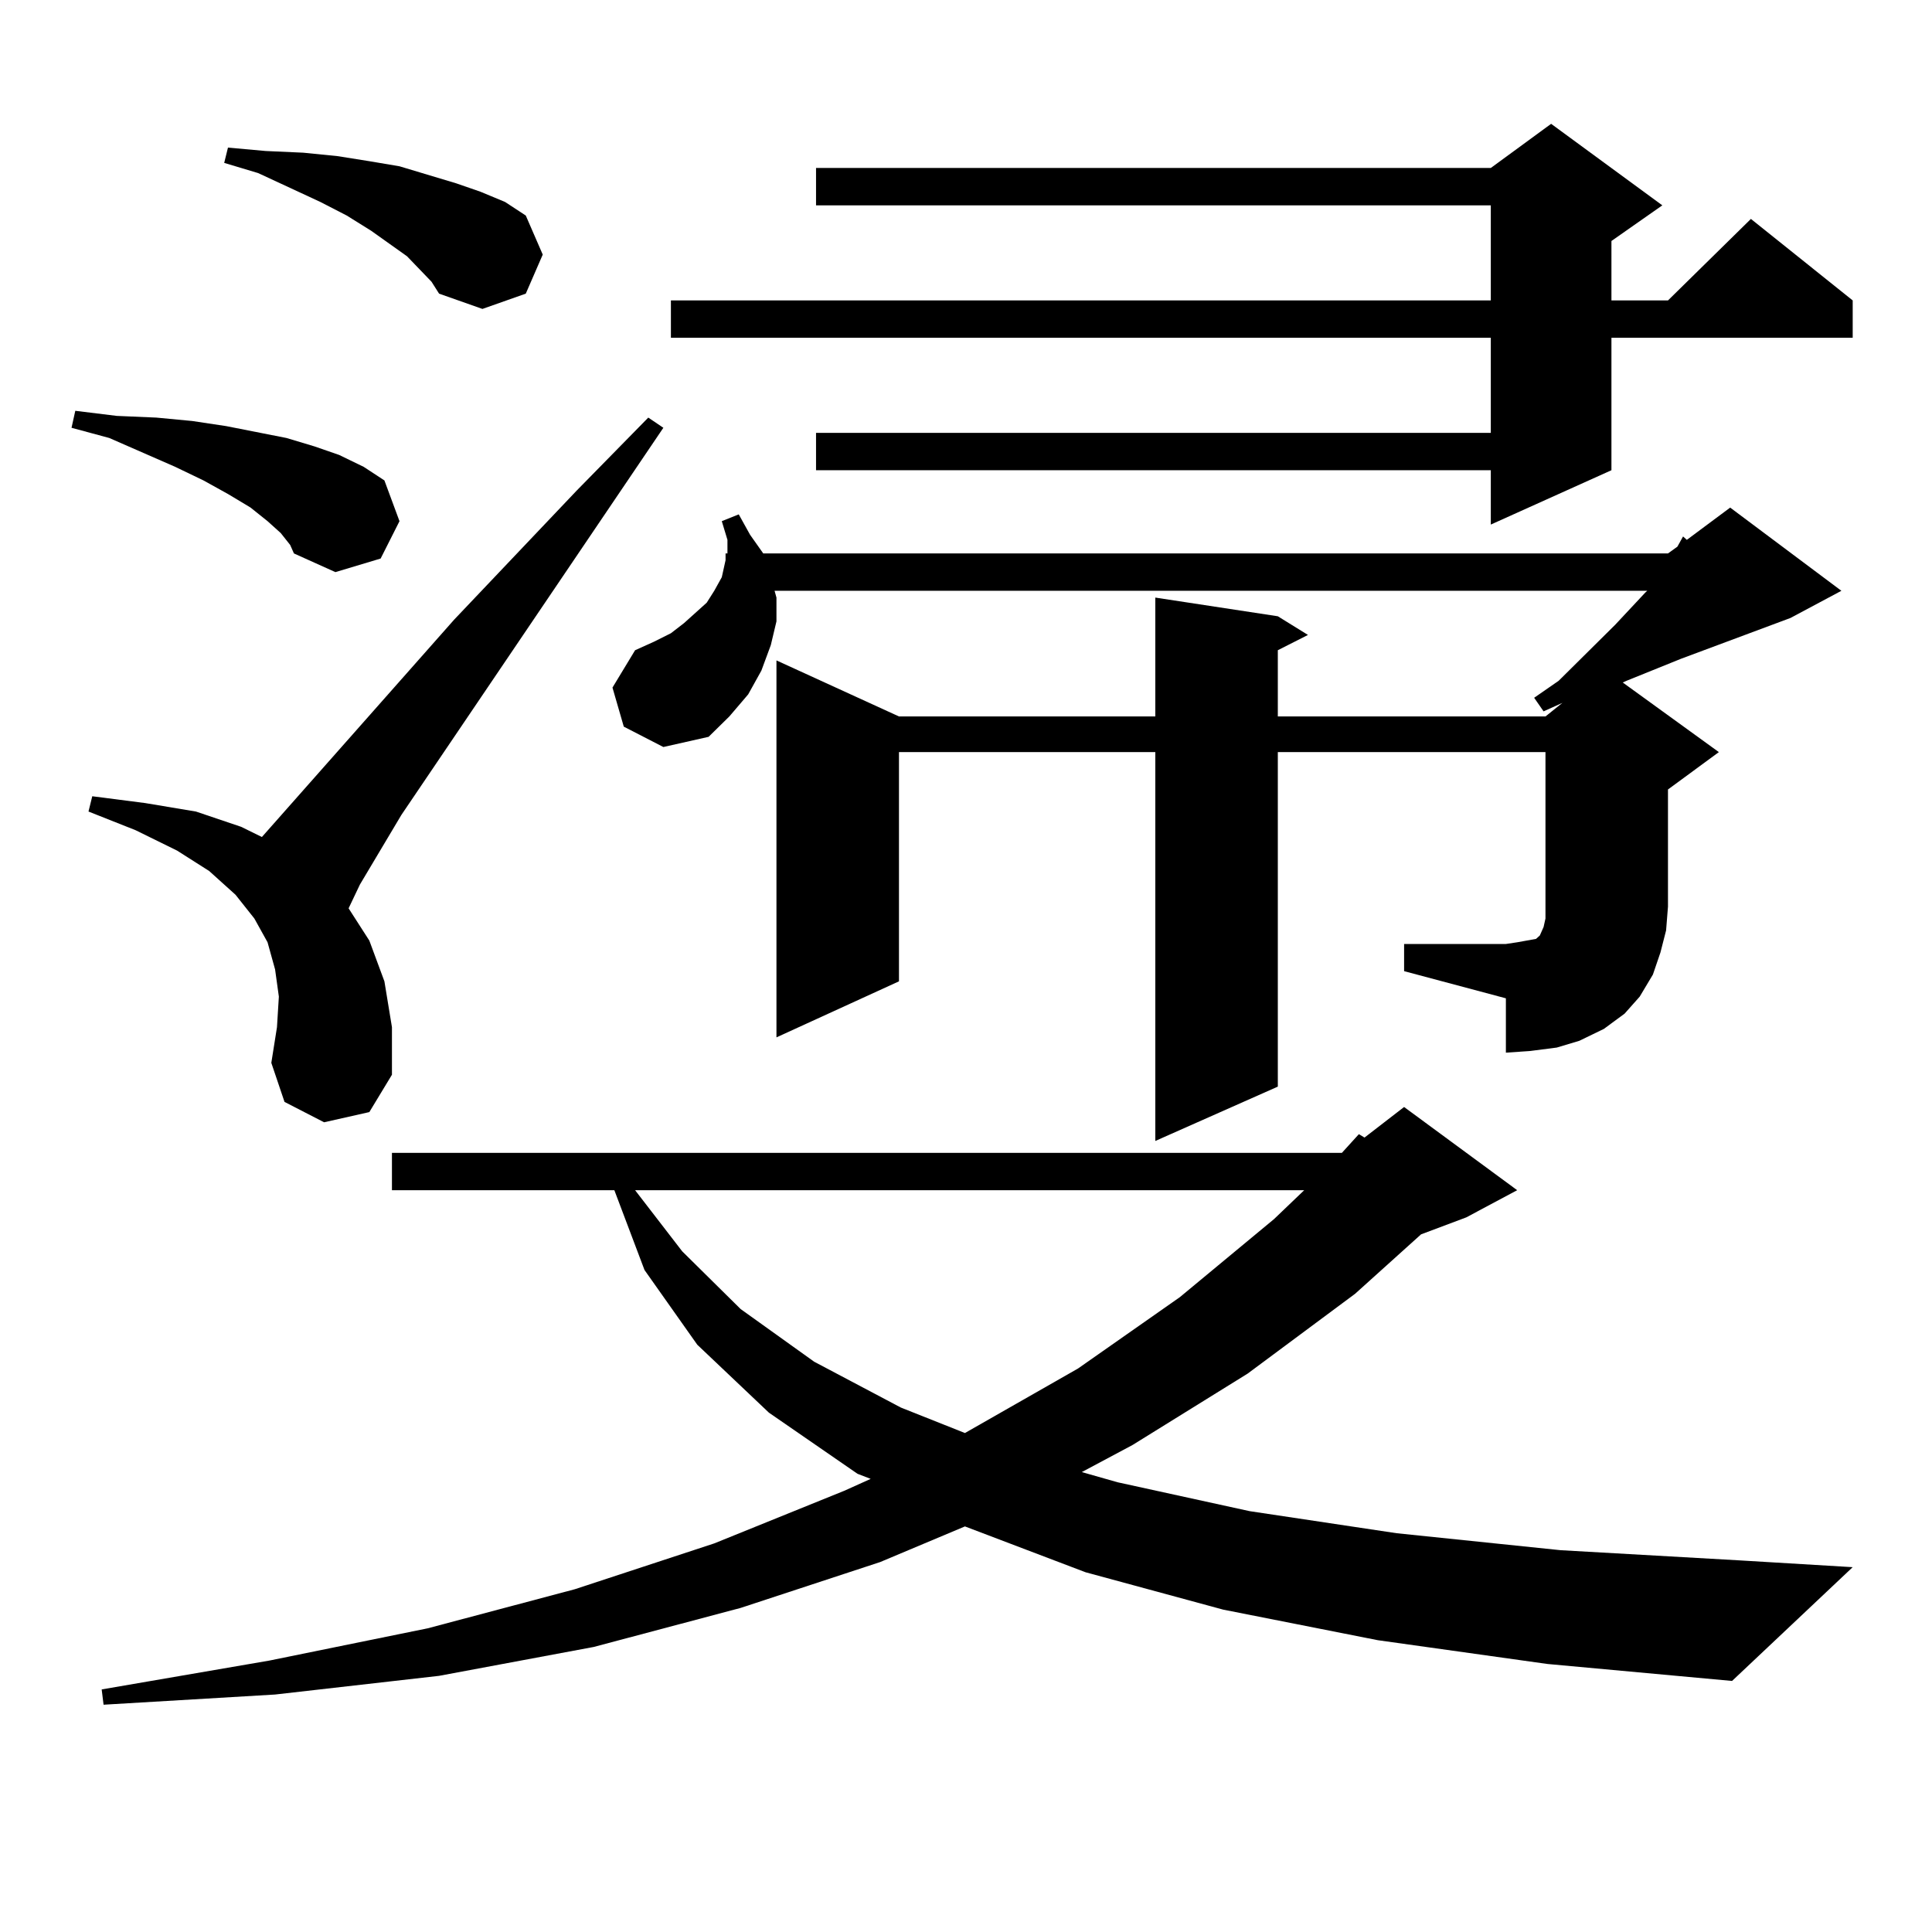
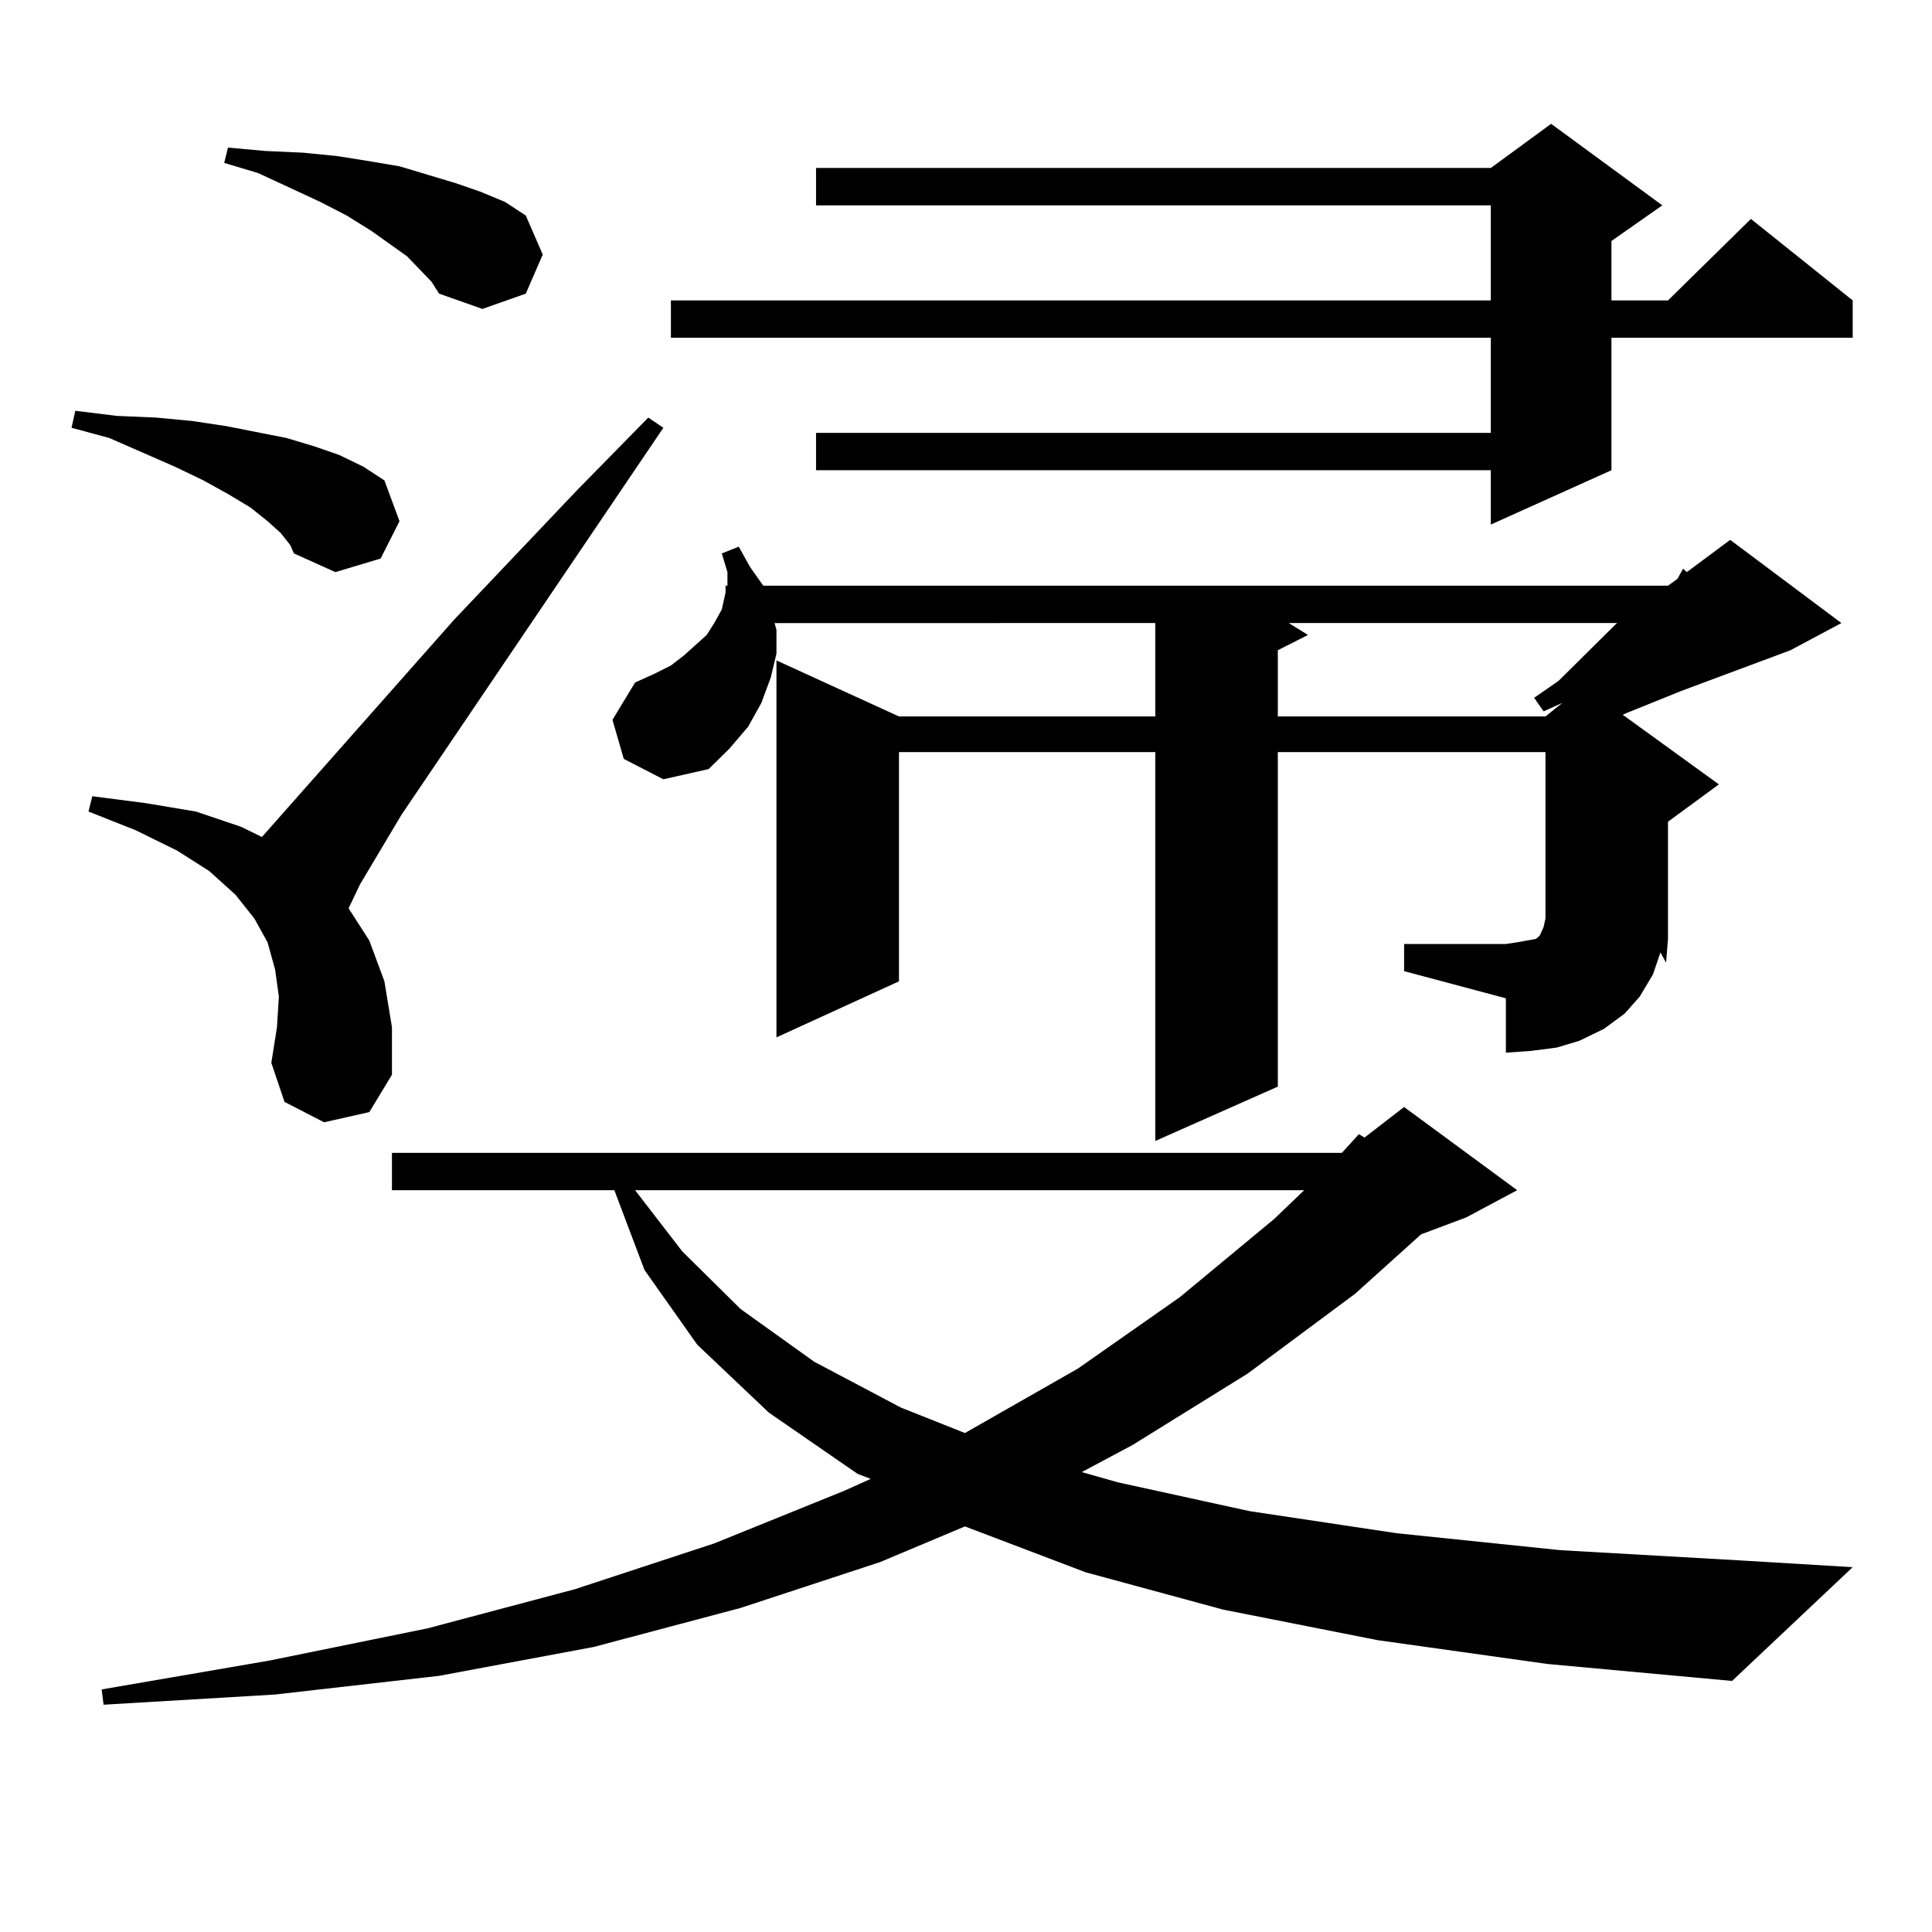
<svg xmlns="http://www.w3.org/2000/svg" version="1.1" id="图层_1" x="0px" y="0px" width="1000px" height="1000px" viewBox="0 0 1000 1000" enable-background="new 0 0 1000 1000" xml:space="preserve">
-   <path d="M145.313,275.91l-6.829-6.152l-8.78-7.031l-11.707-7.031l-12.683-7.031l-14.634-7.031l-34.146-14.941l-19.512-5.273  l1.951-8.789l21.463,2.637l20.487,0.879l18.536,1.758l17.561,2.637l31.219,6.152l14.634,4.395l12.683,4.395l12.683,6.152  l10.731,7.031l7.805,21.094l-9.756,19.336l-23.414,7.031l-21.463-9.668l-1.951-4.395L145.313,275.91z M167.752,580.891  l-20.487-10.547l-6.829-20.215l2.927-18.457l0.976-15.82l-1.951-14.063l-3.902-14.063l-6.829-12.305l-9.756-12.305l-13.658-12.305  l-16.585-10.547l-21.463-10.547l-24.39-9.668l1.951-7.91l27.316,3.516l26.341,4.395l23.414,7.91l10.731,5.273l99.51-112.5  l63.413-66.797l37.072-37.793l7.805,5.273L207.751,421.809l-21.463,36.035l-5.854,12.305l10.731,16.699l7.805,21.094l3.902,23.73  v24.609l-11.707,19.336L167.752,580.891z M713.104,848.957l-79.998-15.82l-71.218-19.336l-62.438-23.73l-43.901,18.457  l-72.193,23.73l-76.096,20.215l-79.998,14.941l-84.876,9.668l-88.778,5.273l-0.976-7.91l86.827-14.941l81.949-16.699l76.096-20.215  l72.193-23.73l67.315-27.246l13.658-6.152l-6.829-2.637l-45.853-31.641l-37.072-35.156l-27.316-38.672l-15.609-41.309h1.951h-117.07  v-19.336h491.695l8.78-9.668l2.927,1.758l20.487-15.82l58.535,43.066l-26.341,14.063l-23.414,8.789l-34.146,30.762l-55.608,41.309  l-59.511,36.914l-26.341,14.063l18.536,5.273l68.291,14.941l76.096,11.426l84.876,8.789l92.681,5.273l58.535,3.516l-62.438,58.887  l-95.607-8.789L713.104,848.957z M223.36,145.832l-12.683-13.184l-18.536-13.184l-12.683-7.91l-13.658-7.031l-32.194-14.941  l-17.561-5.273l1.951-7.91l19.512,1.758l19.512,0.879l17.561,1.758l16.585,2.637l15.609,2.637l14.634,4.395l14.634,4.395  l12.683,4.395l12.683,5.273l10.731,7.031l8.78,20.215l-8.78,20.215l-22.438,7.91l-22.438-7.91L223.36,145.832z M726.763,488.605  h52.682l5.854-0.879l4.878-0.879l4.878-0.879l1.951-1.758l1.951-4.395l0.976-4.395v-6.152v-79.98H661.398v173.145l-63.413,28.125  v-201.27h-132.68v118.652l-63.413,29.004V341.828l63.413,29.004h132.68v-61.523l63.413,9.668l15.609,9.668l-15.609,7.91v34.277  h138.533l8.78-7.031l-9.756,4.395l-4.878-7.031l12.683-8.789l29.268-29.004l15.609-16.699l0.976-0.879H400.917l0.976,3.516v12.305  l-2.927,12.305l-4.878,13.184l-6.829,12.305l-9.756,11.426l-10.731,10.547l-23.414,5.273l-20.487-10.547l-5.854-20.215  l11.707-19.336l9.756-4.395l8.78-4.395l6.829-5.273l11.707-10.547l3.902-6.152l3.902-7.031l1.951-8.789v-3.516h0.976v-7.031  l-2.927-9.668l8.78-3.516l5.854,10.547l6.829,9.668h468.281l4.878-3.516l2.927-5.273l1.951,1.758l22.438-16.699l57.56,43.066  l-26.341,14.063l-56.584,21.094l-28.292,11.426l-1.951,0.879l49.755,36.035l-26.341,19.336v60.645l-0.976,12.305L859.442,493  l-3.902,11.426l-6.829,11.426l-7.805,8.789l-10.731,7.91l-12.683,6.152l-11.707,3.516l-13.658,1.758l-12.683,0.879V516.73  l-52.682-14.063V488.605z M328.724,616.047l24.39,31.641l30.243,29.883l38.048,27.246l44.877,23.73l33.17,13.184l58.535-33.398  l52.682-36.914l48.779-40.43l15.609-14.941H328.724z M860.418,106.281l-26.341,18.457V155.5h29.268l42.926-42.188l52.682,42.188  v19.336H834.077v68.555l-62.438,28.125v-28.125H422.38v-19.336h349.26v-49.219H347.26V155.5h424.38v-49.219H422.38V86.945h349.26  l31.219-22.852L860.418,106.281z" />
+   <path d="M145.313,275.91l-6.829-6.152l-8.78-7.031l-11.707-7.031l-12.683-7.031l-14.634-7.031l-34.146-14.941l-19.512-5.273  l1.951-8.789l21.463,2.637l20.487,0.879l18.536,1.758l17.561,2.637l31.219,6.152l14.634,4.395l12.683,4.395l12.683,6.152  l10.731,7.031l7.805,21.094l-9.756,19.336l-23.414,7.031l-21.463-9.668l-1.951-4.395L145.313,275.91z M167.752,580.891  l-20.487-10.547l-6.829-20.215l2.927-18.457l0.976-15.82l-1.951-14.063l-3.902-14.063l-6.829-12.305l-9.756-12.305l-13.658-12.305  l-16.585-10.547l-21.463-10.547l-24.39-9.668l1.951-7.91l27.316,3.516l26.341,4.395l23.414,7.91l10.731,5.273l99.51-112.5  l63.413-66.797l37.072-37.793l7.805,5.273L207.751,421.809l-21.463,36.035l-5.854,12.305l10.731,16.699l7.805,21.094l3.902,23.73  v24.609l-11.707,19.336L167.752,580.891z M713.104,848.957l-79.998-15.82l-71.218-19.336l-62.438-23.73l-43.901,18.457  l-72.193,23.73l-76.096,20.215l-79.998,14.941l-84.876,9.668l-88.778,5.273l-0.976-7.91l86.827-14.941l81.949-16.699l76.096-20.215  l72.193-23.73l67.315-27.246l13.658-6.152l-6.829-2.637l-45.853-31.641l-37.072-35.156l-27.316-38.672l-15.609-41.309h1.951h-117.07  v-19.336h491.695l8.78-9.668l2.927,1.758l20.487-15.82l58.535,43.066l-26.341,14.063l-23.414,8.789l-34.146,30.762l-55.608,41.309  l-59.511,36.914l-26.341,14.063l18.536,5.273l68.291,14.941l76.096,11.426l84.876,8.789l92.681,5.273l58.535,3.516l-62.438,58.887  l-95.607-8.789L713.104,848.957z M223.36,145.832l-12.683-13.184l-18.536-13.184l-12.683-7.91l-13.658-7.031l-32.194-14.941  l-17.561-5.273l1.951-7.91l19.512,1.758l19.512,0.879l17.561,1.758l16.585,2.637l15.609,2.637l14.634,4.395l14.634,4.395  l12.683,4.395l12.683,5.273l10.731,7.031l8.78,20.215l-8.78,20.215l-22.438,7.91l-22.438-7.91L223.36,145.832z M726.763,488.605  h52.682l5.854-0.879l4.878-0.879l4.878-0.879l1.951-1.758l1.951-4.395l0.976-4.395v-6.152v-79.98H661.398v173.145l-63.413,28.125  v-201.27h-132.68v118.652l-63.413,29.004V341.828l63.413,29.004h132.68v-61.523l63.413,9.668l15.609,9.668l-15.609,7.91v34.277  h138.533l8.78-7.031l-9.756,4.395l-4.878-7.031l12.683-8.789l29.268-29.004l0.976-0.879H400.917l0.976,3.516v12.305  l-2.927,12.305l-4.878,13.184l-6.829,12.305l-9.756,11.426l-10.731,10.547l-23.414,5.273l-20.487-10.547l-5.854-20.215  l11.707-19.336l9.756-4.395l8.78-4.395l6.829-5.273l11.707-10.547l3.902-6.152l3.902-7.031l1.951-8.789v-3.516h0.976v-7.031  l-2.927-9.668l8.78-3.516l5.854,10.547l6.829,9.668h468.281l4.878-3.516l2.927-5.273l1.951,1.758l22.438-16.699l57.56,43.066  l-26.341,14.063l-56.584,21.094l-28.292,11.426l-1.951,0.879l49.755,36.035l-26.341,19.336v60.645l-0.976,12.305L859.442,493  l-3.902,11.426l-6.829,11.426l-7.805,8.789l-10.731,7.91l-12.683,6.152l-11.707,3.516l-13.658,1.758l-12.683,0.879V516.73  l-52.682-14.063V488.605z M328.724,616.047l24.39,31.641l30.243,29.883l38.048,27.246l44.877,23.73l33.17,13.184l58.535-33.398  l52.682-36.914l48.779-40.43l15.609-14.941H328.724z M860.418,106.281l-26.341,18.457V155.5h29.268l42.926-42.188l52.682,42.188  v19.336H834.077v68.555l-62.438,28.125v-28.125H422.38v-19.336h349.26v-49.219H347.26V155.5h424.38v-49.219H422.38V86.945h349.26  l31.219-22.852L860.418,106.281z" />
</svg>